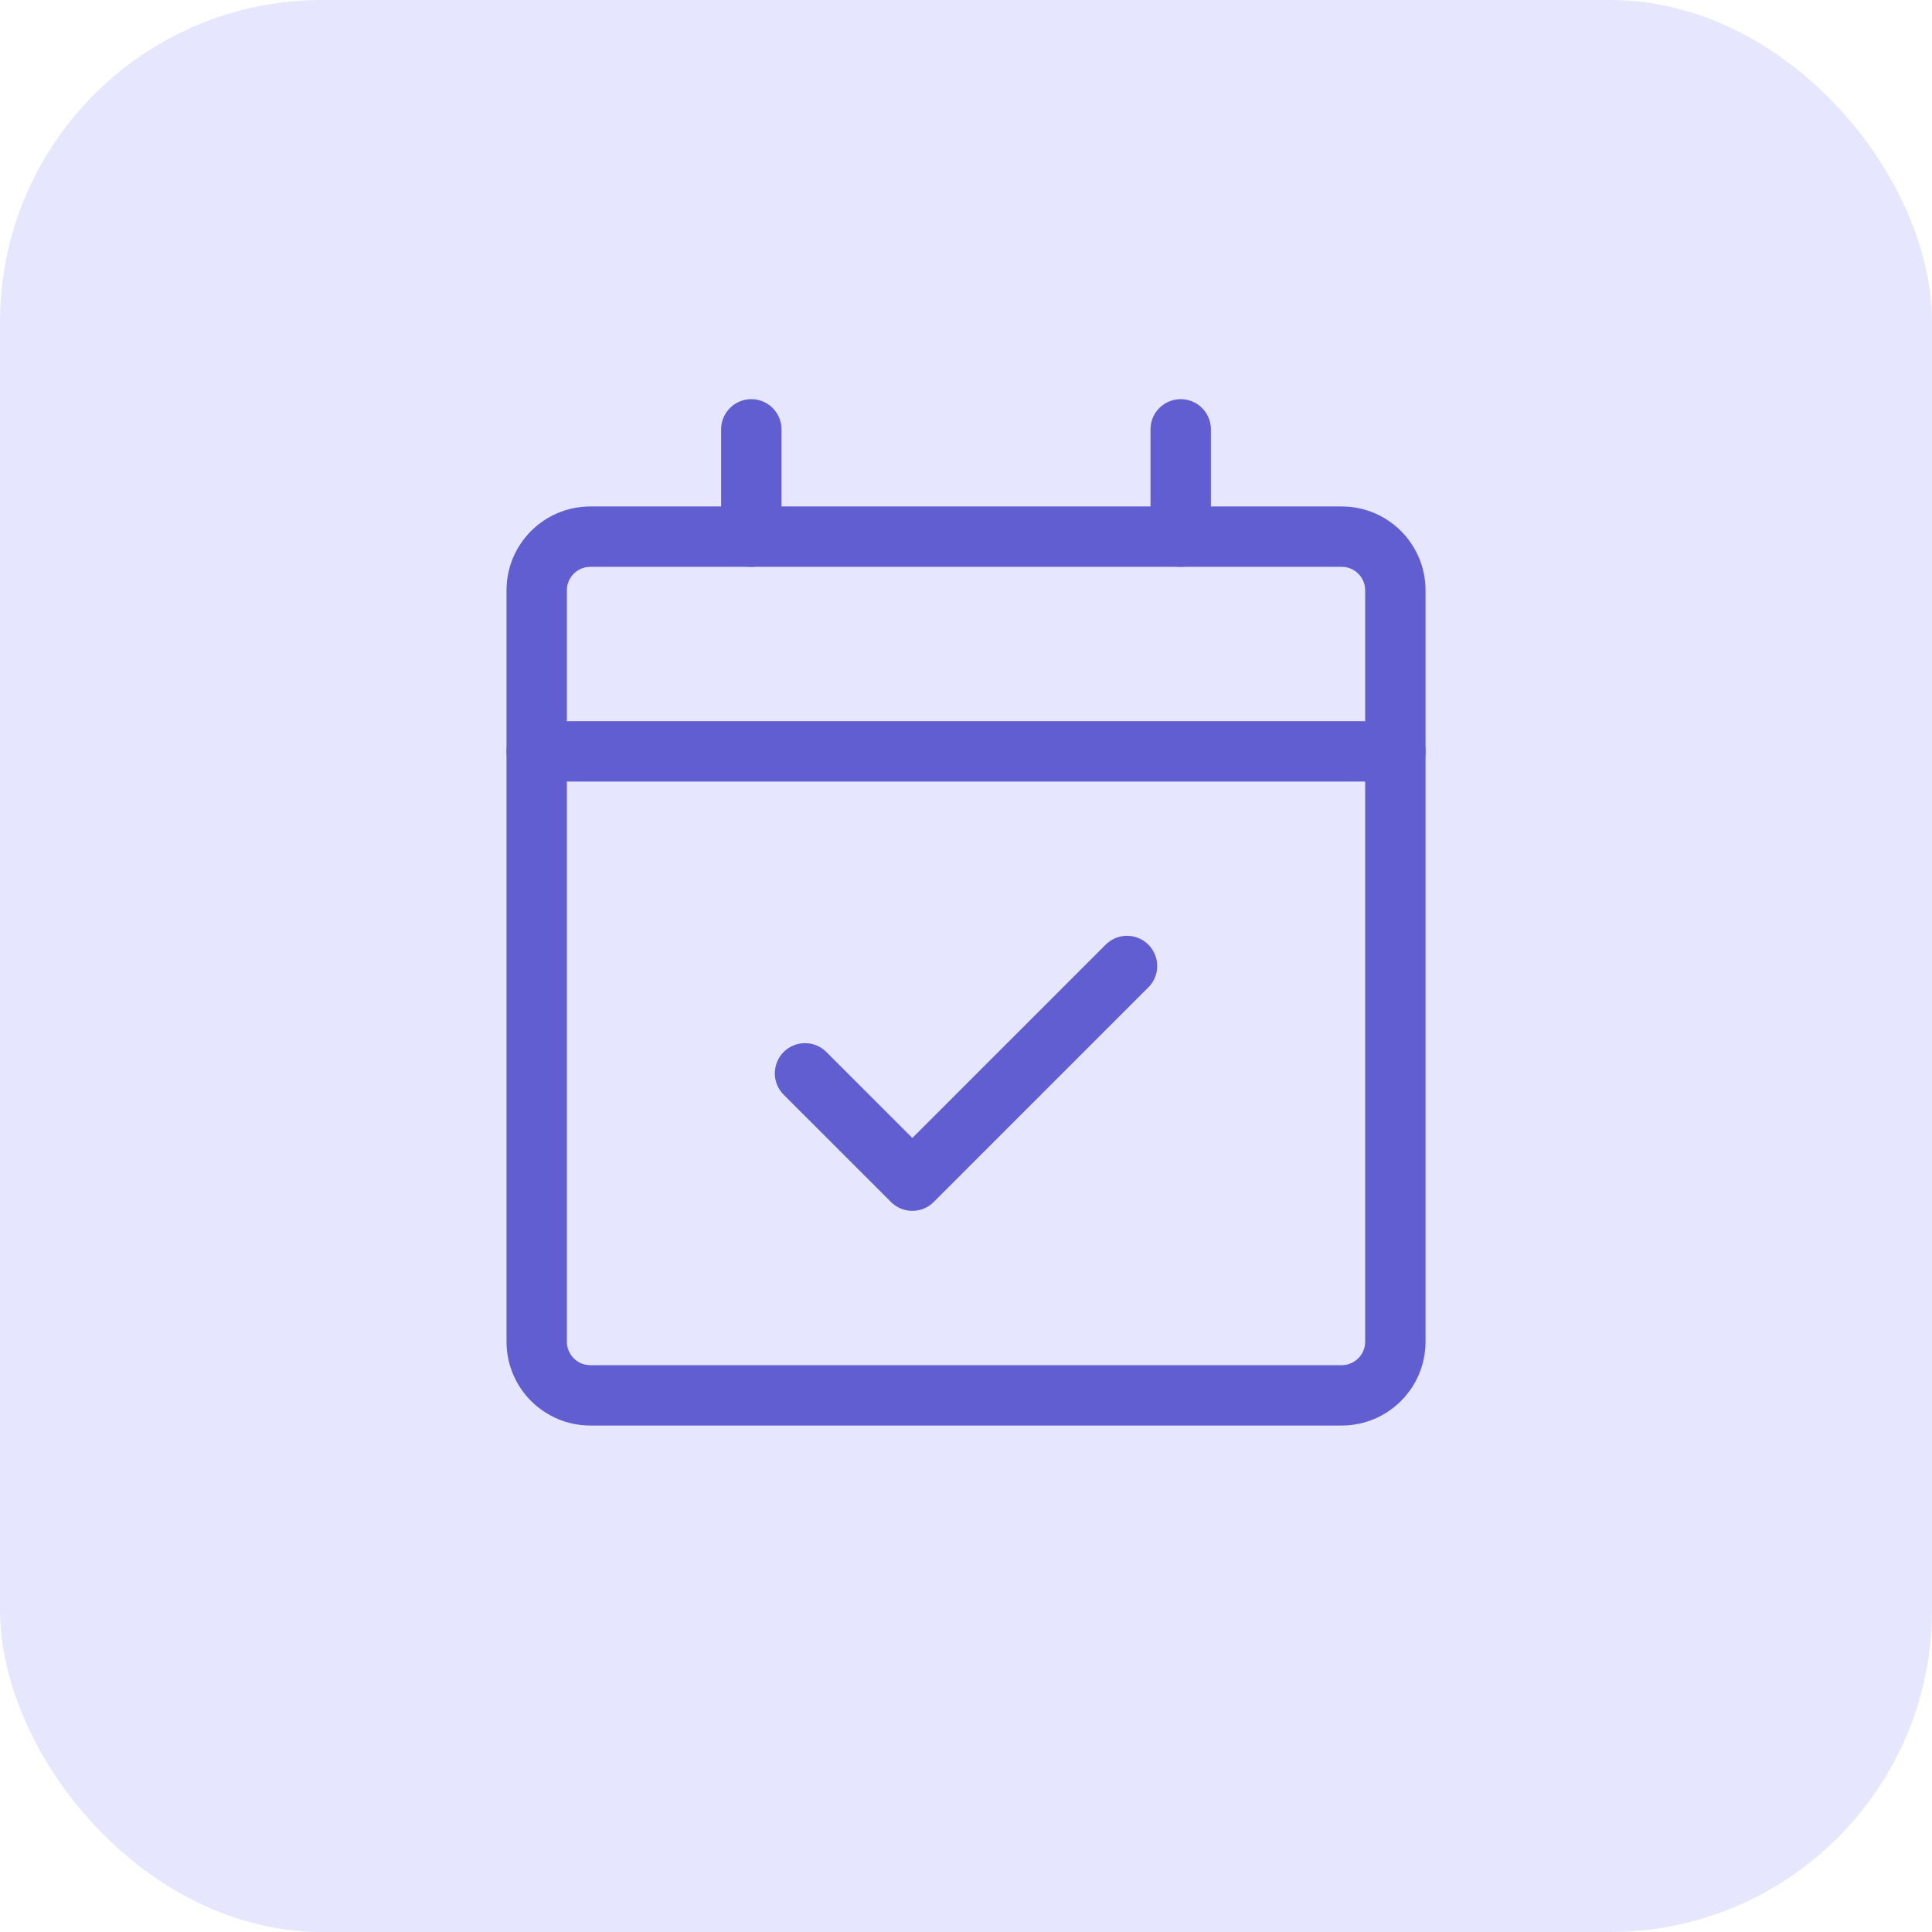
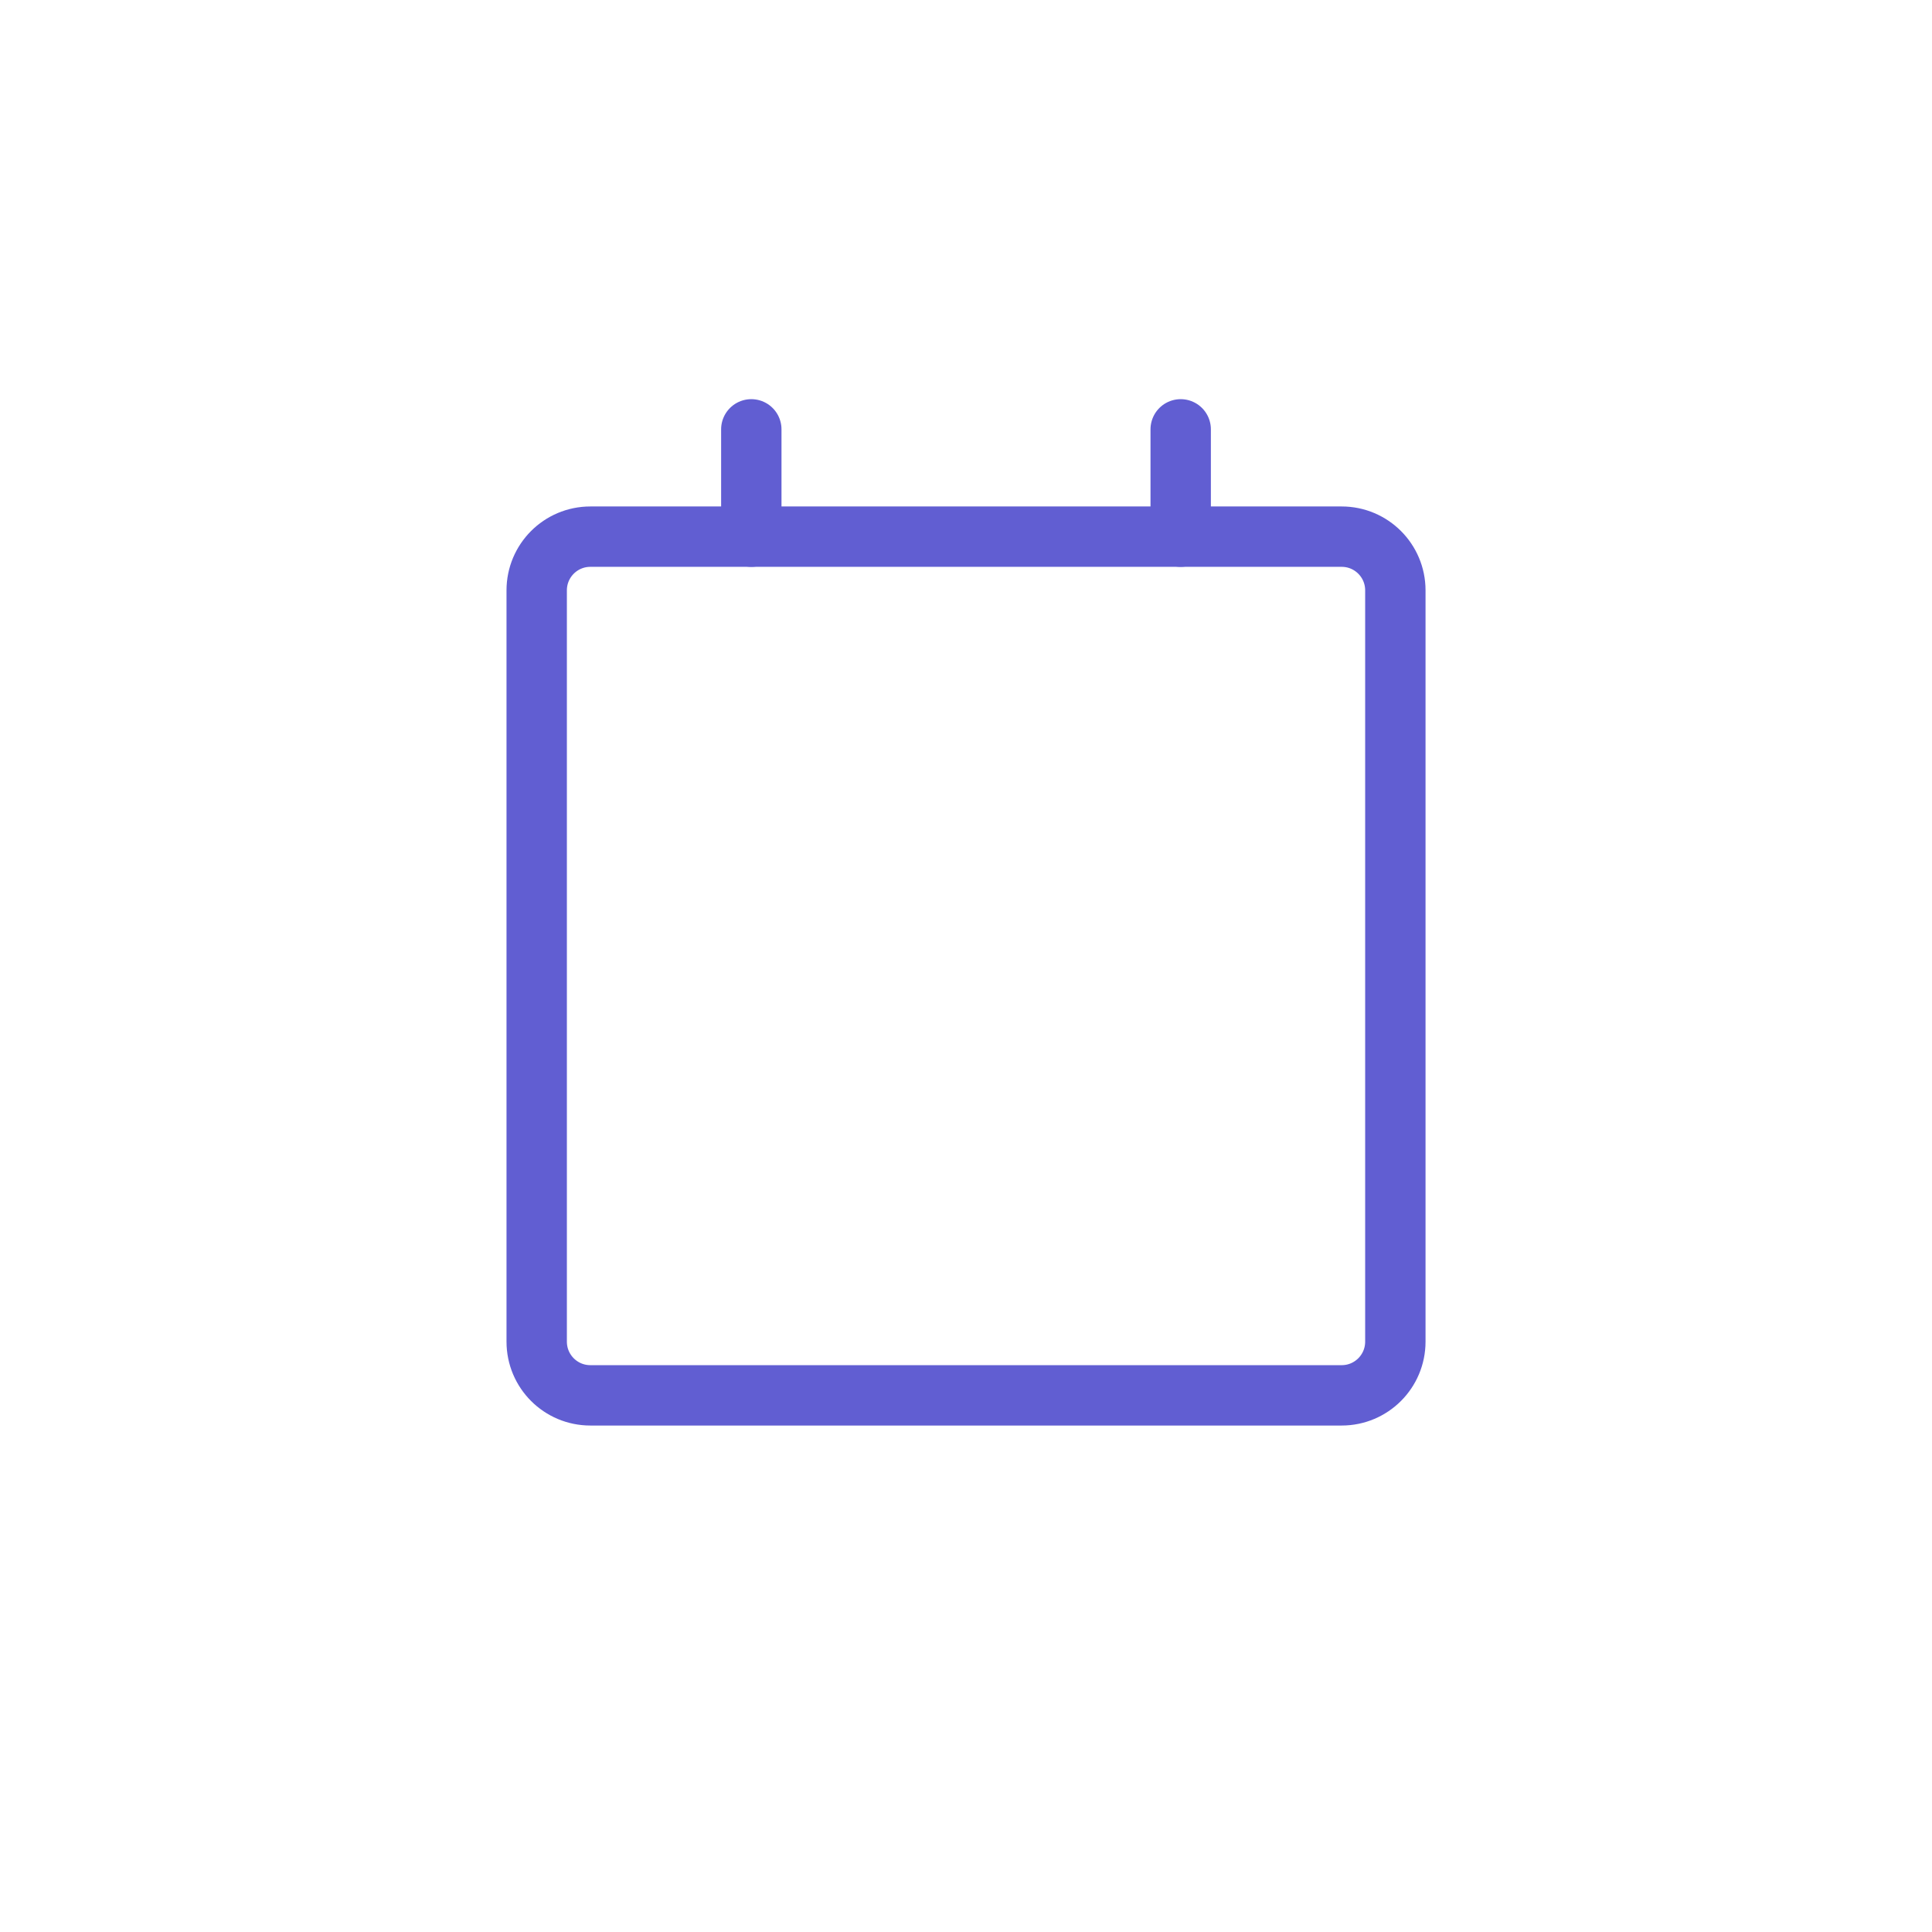
<svg xmlns="http://www.w3.org/2000/svg" width="48" height="48" viewBox="0 0 48 48" fill="none">
-   <rect width="48" height="48" rx="8" fill="#E6E6FF" />
-   <path d="M13.334 18.667H34.667" stroke="#615ED2" stroke-width="1.5" stroke-linecap="round" stroke-linejoin="round" />
  <path d="M33.334 13.333H14.667C13.93 13.333 13.334 13.93 13.334 14.667V33.333C13.334 34.07 13.93 34.667 14.667 34.667H33.334C34.07 34.667 34.667 34.07 34.667 33.333V14.667C34.667 13.93 34.07 13.333 33.334 13.333Z" stroke="#615ED2" stroke-width="1.5" stroke-linecap="round" stroke-linejoin="round" />
-   <path d="M28 24L22.667 29.333L20 26.667" stroke="#615ED2" stroke-width="1.5" stroke-linecap="round" stroke-linejoin="round" />
  <path d="M29.334 10.667V13.333" stroke="#615ED2" stroke-width="1.5" stroke-linecap="round" stroke-linejoin="round" />
  <path d="M18.666 10.667V13.333" stroke="#615ED2" stroke-width="1.5" stroke-linecap="round" stroke-linejoin="round" />
</svg>